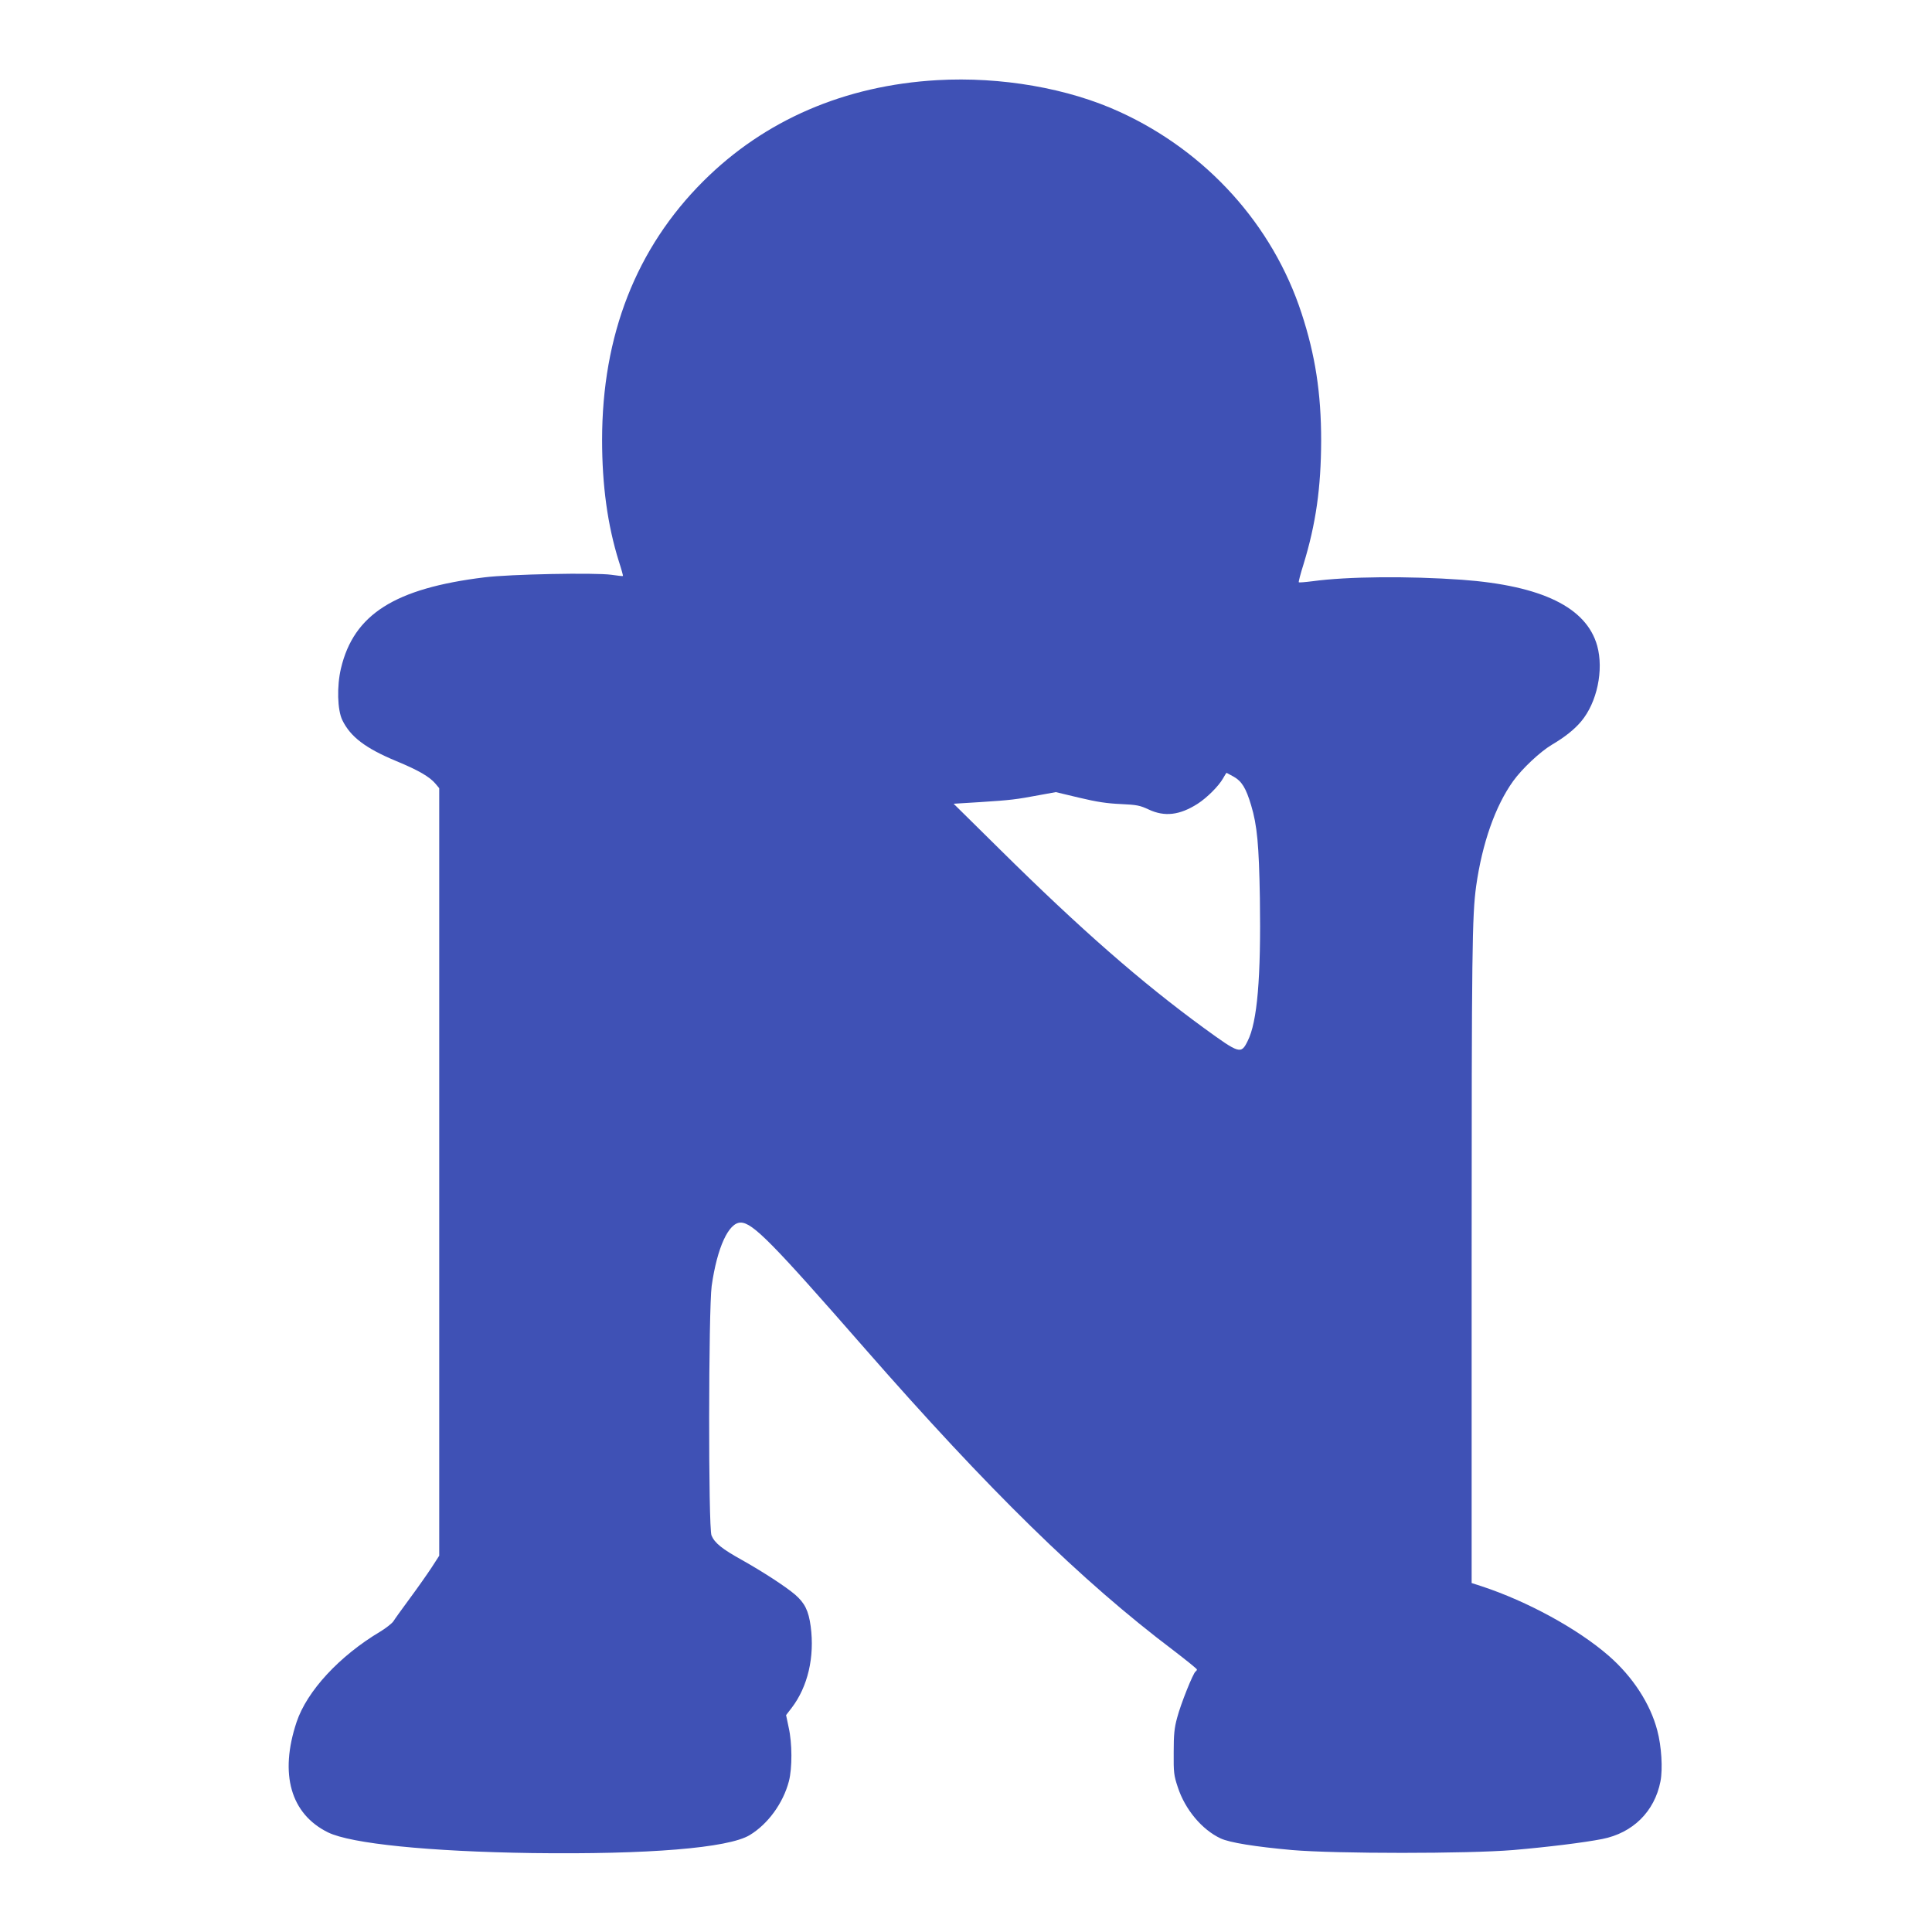
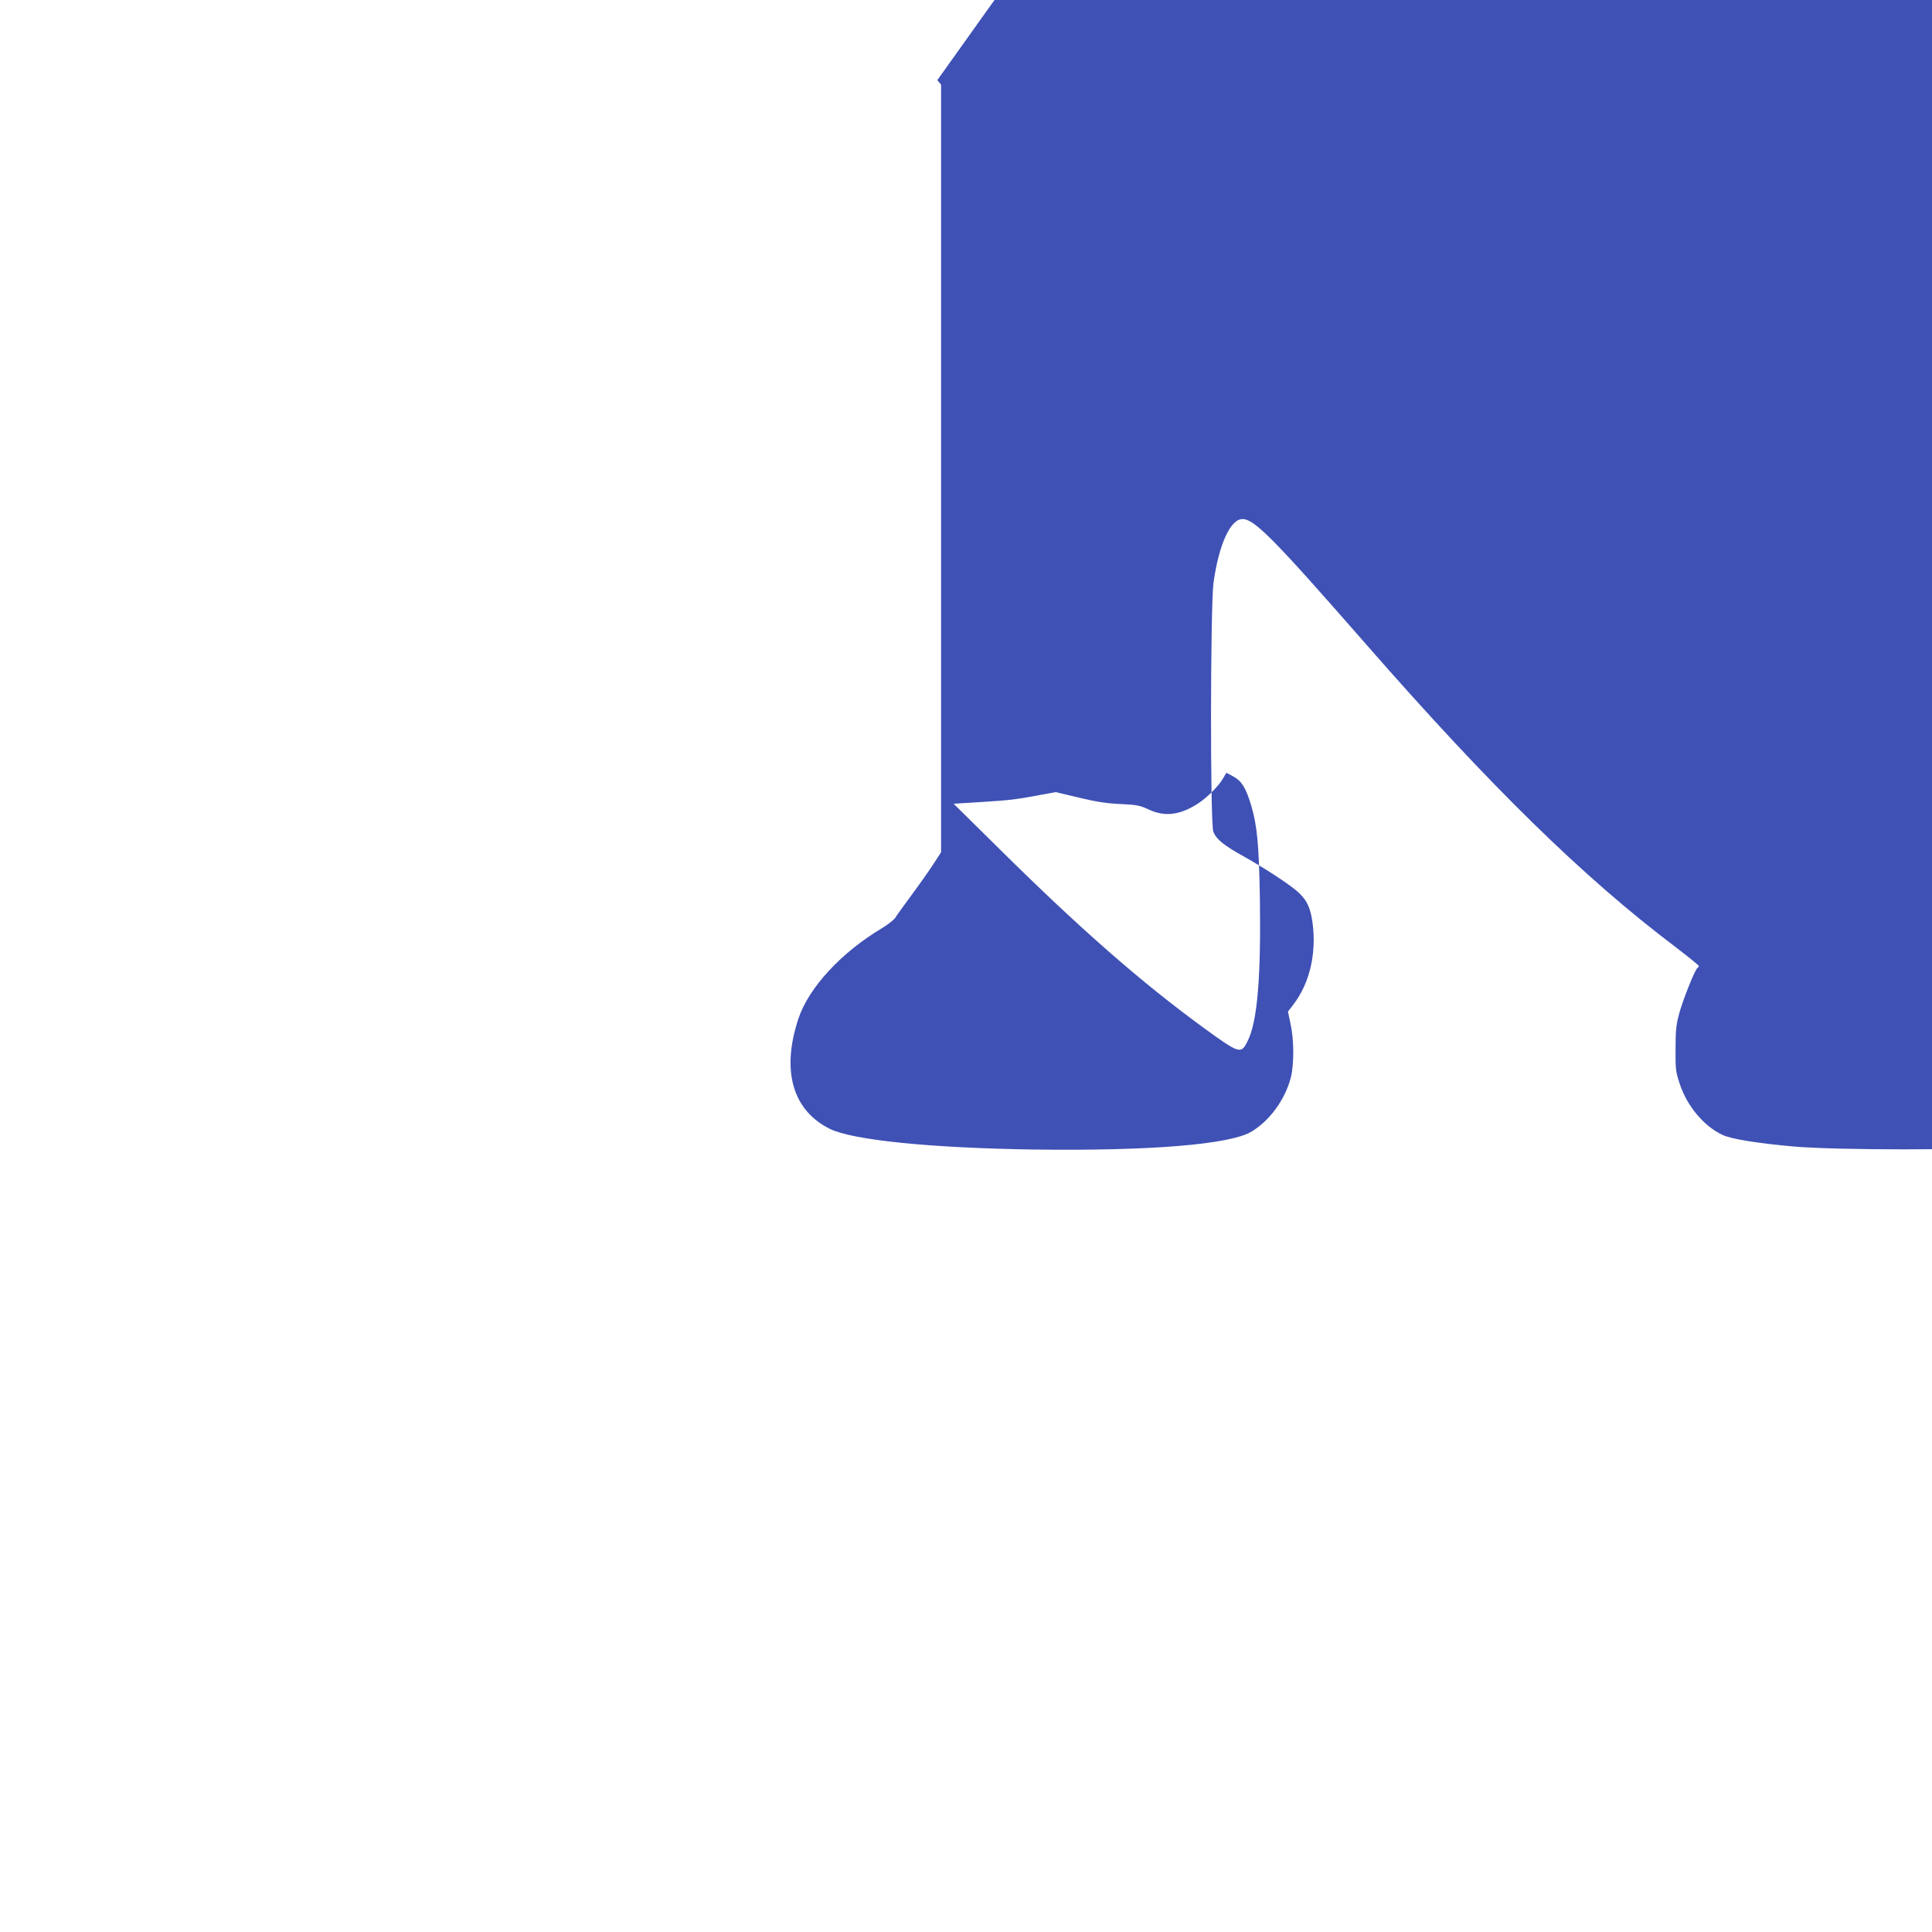
<svg xmlns="http://www.w3.org/2000/svg" version="1.0" width="1280pt" height="1280pt" viewBox="0 0 1280 1280" preserveAspectRatio="xMidYMid meet">
  <g transform="translate(0,1280) scale(0.1,-0.1)" fill="#3f51b5" stroke="none">
-     <path d="M6210 12269 c-613 -35 -1144 -264 -1550 -669 -445 -444 -671 -1021 -671 -1715 0 -300 36 -564 111 -804 17 -52 29 -96 27 -97 -1 -2 -36 2 -77 8 -110 15 -671 4 -840 -17 -595 -73 -866 -245 -951 -603 -28 -118 -24 -275 9 -343 54 -111 154 -187 359 -272 145 -60 219 -103 258 -149 l25 -30 0 -2542 0 -2543 -51 -79 c-29 -44 -93 -135 -144 -204 -51 -69 -100 -137 -109 -152 -10 -14 -49 -45 -87 -68 -270 -161 -485 -393 -554 -599 -115 -345 -39 -609 208 -731 153 -75 671 -127 1352 -137 768 -10 1300 33 1442 119 121 73 222 212 260 358 22 87 22 250 -2 356 l-17 81 37 48 c107 140 153 337 126 540 -14 104 -39 154 -103 210 -63 54 -216 153 -353 230 -130 72 -180 112 -201 162 -22 50 -20 1497 1 1653 36 254 112 420 192 420 79 0 208 -131 819 -830 824 -942 1437 -1543 2052 -2007 83 -64 152 -119 152 -124 0 -4 -4 -10 -9 -13 -16 -10 -99 -217 -122 -306 -19 -69 -23 -112 -23 -230 -1 -133 1 -152 27 -230 48 -148 160 -282 284 -340 60 -28 229 -55 473 -77 293 -25 1162 -25 1465 0 232 20 467 49 590 73 203 40 347 182 386 382 16 82 7 233 -21 337 -46 177 -163 357 -323 496 -206 179 -539 360 -839 459 l-68 22 0 2136 c0 2062 3 2283 30 2482 40 282 126 529 245 695 59 82 177 193 255 240 87 51 152 103 196 156 105 125 150 340 106 500 -71 255 -366 399 -897 438 -355 25 -756 22 -991 -10 -47 -6 -87 -9 -89 -7 -3 2 11 56 31 119 82 268 116 506 117 819 0 315 -39 568 -130 845 -191 585 -629 1070 -1203 1333 -343 158 -789 235 -1210 211z m1964 -4615 c53 -30 81 -75 115 -189 40 -133 52 -262 58 -615 8 -527 -17 -821 -81 -947 -44 -89 -53 -86 -291 87 -415 303 -815 653 -1348 1180 l-309 305 178 11 c201 13 234 17 389 46 l110 20 155 -37 c117 -28 184 -38 275 -42 107 -5 127 -9 185 -36 106 -50 206 -38 325 38 62 40 139 117 168 168 11 20 22 37 23 37 1 0 22 -12 48 -26z" />
+     <path d="M6210 12269 l25 -30 0 -2542 0 -2543 -51 -79 c-29 -44 -93 -135 -144 -204 -51 -69 -100 -137 -109 -152 -10 -14 -49 -45 -87 -68 -270 -161 -485 -393 -554 -599 -115 -345 -39 -609 208 -731 153 -75 671 -127 1352 -137 768 -10 1300 33 1442 119 121 73 222 212 260 358 22 87 22 250 -2 356 l-17 81 37 48 c107 140 153 337 126 540 -14 104 -39 154 -103 210 -63 54 -216 153 -353 230 -130 72 -180 112 -201 162 -22 50 -20 1497 1 1653 36 254 112 420 192 420 79 0 208 -131 819 -830 824 -942 1437 -1543 2052 -2007 83 -64 152 -119 152 -124 0 -4 -4 -10 -9 -13 -16 -10 -99 -217 -122 -306 -19 -69 -23 -112 -23 -230 -1 -133 1 -152 27 -230 48 -148 160 -282 284 -340 60 -28 229 -55 473 -77 293 -25 1162 -25 1465 0 232 20 467 49 590 73 203 40 347 182 386 382 16 82 7 233 -21 337 -46 177 -163 357 -323 496 -206 179 -539 360 -839 459 l-68 22 0 2136 c0 2062 3 2283 30 2482 40 282 126 529 245 695 59 82 177 193 255 240 87 51 152 103 196 156 105 125 150 340 106 500 -71 255 -366 399 -897 438 -355 25 -756 22 -991 -10 -47 -6 -87 -9 -89 -7 -3 2 11 56 31 119 82 268 116 506 117 819 0 315 -39 568 -130 845 -191 585 -629 1070 -1203 1333 -343 158 -789 235 -1210 211z m1964 -4615 c53 -30 81 -75 115 -189 40 -133 52 -262 58 -615 8 -527 -17 -821 -81 -947 -44 -89 -53 -86 -291 87 -415 303 -815 653 -1348 1180 l-309 305 178 11 c201 13 234 17 389 46 l110 20 155 -37 c117 -28 184 -38 275 -42 107 -5 127 -9 185 -36 106 -50 206 -38 325 38 62 40 139 117 168 168 11 20 22 37 23 37 1 0 22 -12 48 -26z" />
  </g>
</svg>